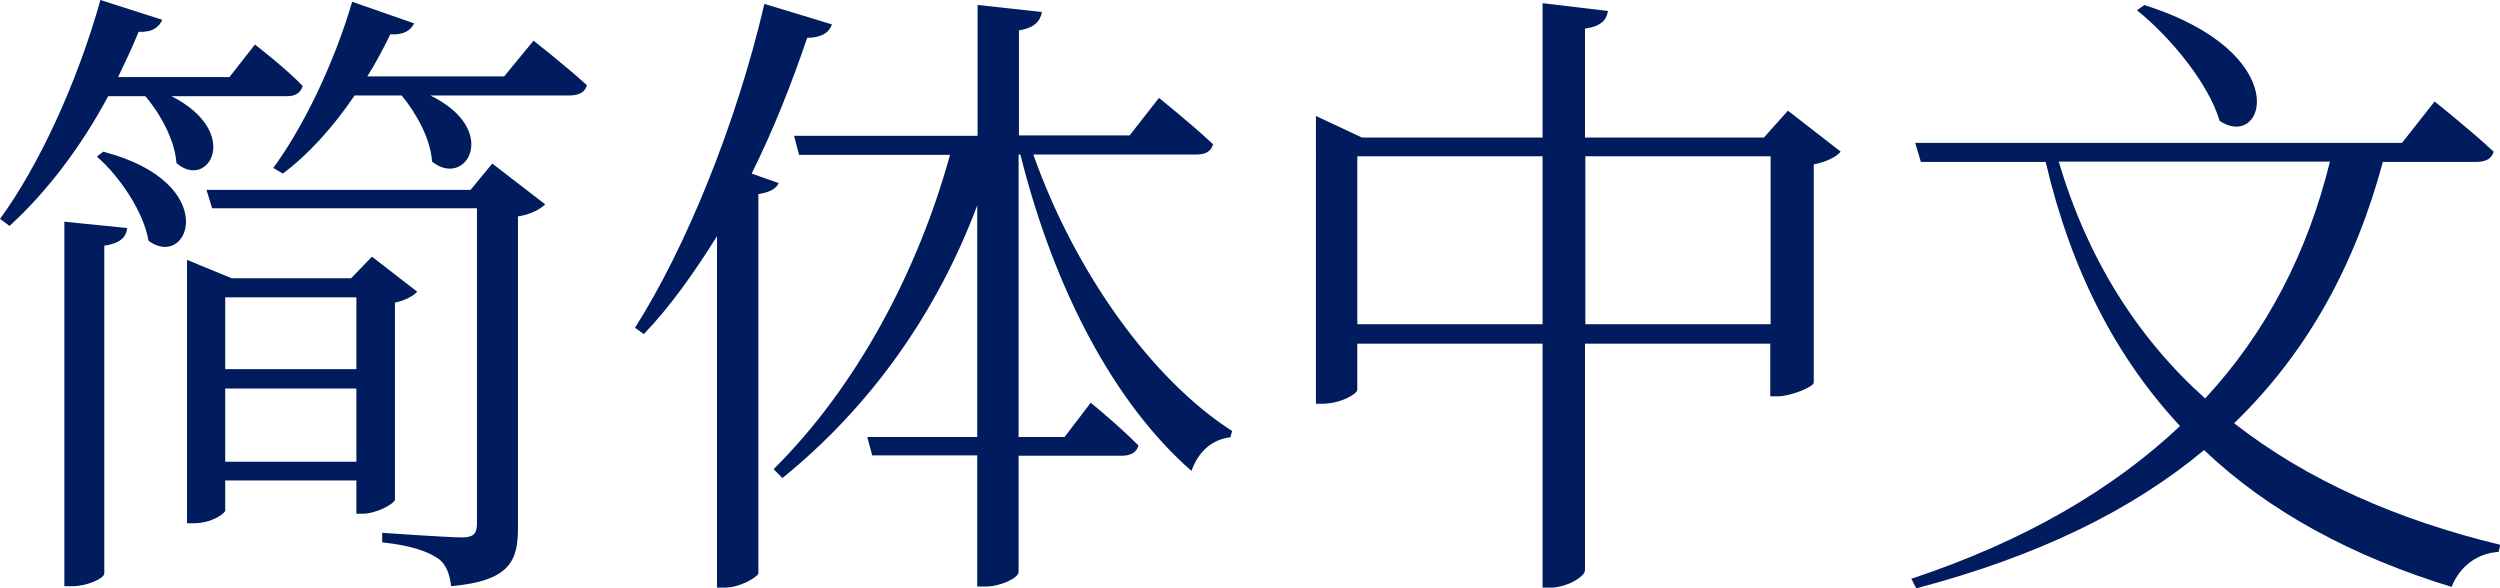
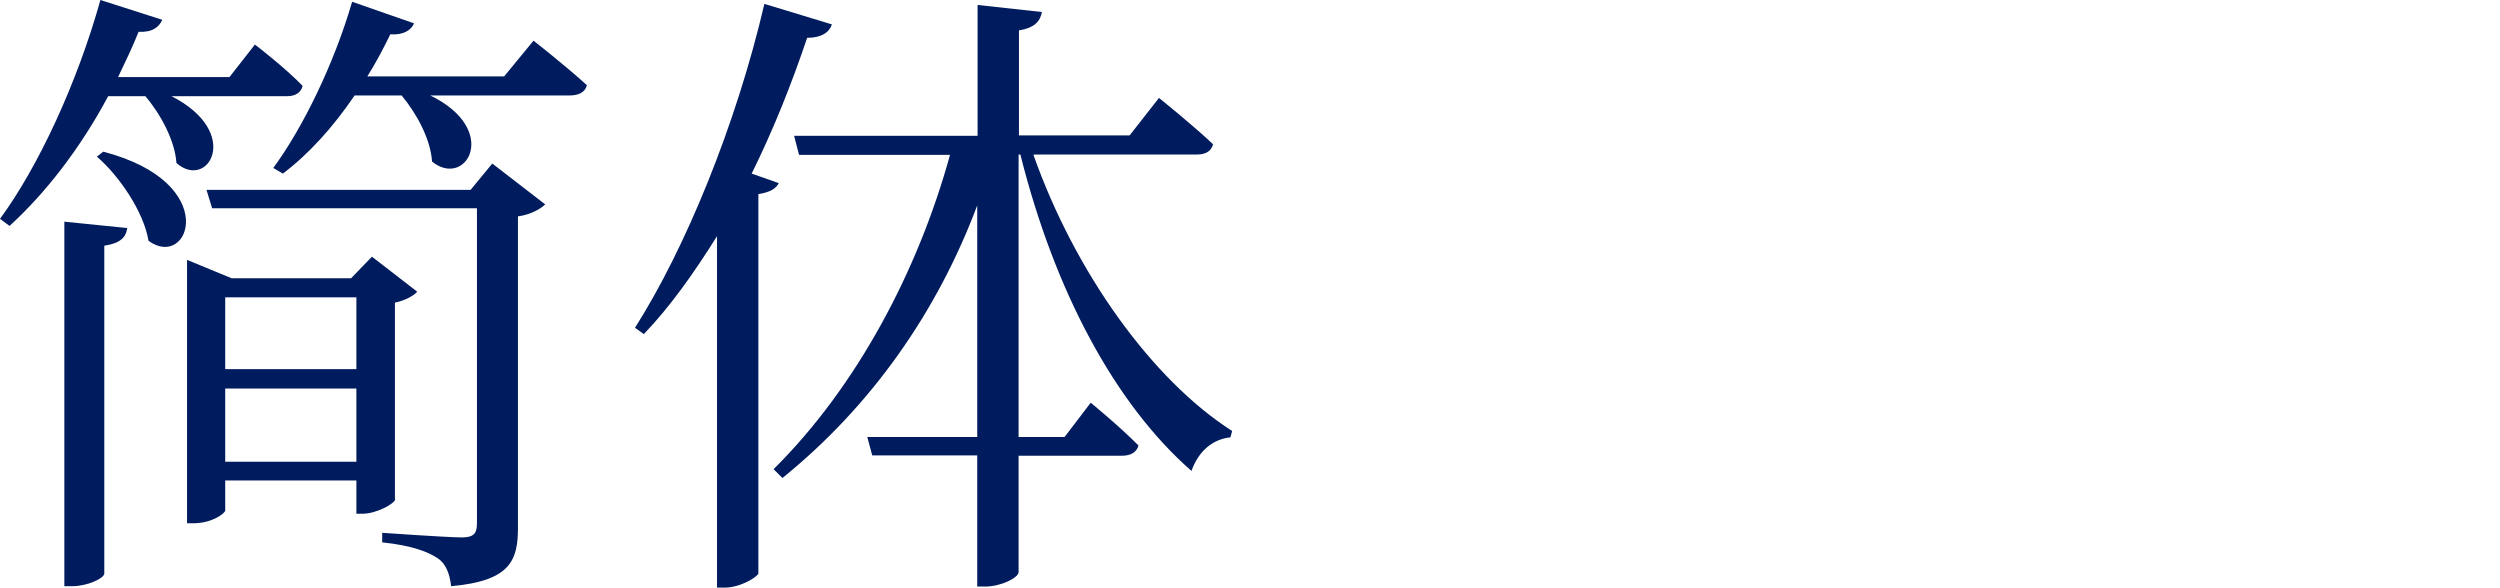
<svg xmlns="http://www.w3.org/2000/svg" id="_レイヤー_2" viewBox="0 0 70.71 16.64">
  <defs>
    <style>.cls-1{fill:#011c5e;stroke-width:0px;}</style>
  </defs>
  <g id="language_ov">
    <path class="cls-1" d="m3.06,2.72c-.79,1.48-1.78,2.75-2.79,3.67l-.27-.2C1.08,4.72,2.18,2.36,2.84,0l1.75.56c-.09.2-.27.36-.67.34-.18.45-.38.86-.58,1.28h3.15l.72-.92s.85.65,1.35,1.17c-.05.2-.22.29-.43.29h-3.28c2.02,1.03,1.03,2.68.14,1.89-.04-.63-.45-1.39-.88-1.89h-1.06Zm-1.24,3.55l1.78.18c-.04.27-.2.43-.65.5v9.27c0,.14-.49.36-.9.36h-.23V6.27Zm1.1-1.98c3.38.88,2.43,3.37,1.28,2.52-.13-.81-.83-1.84-1.46-2.38l.18-.14Zm8.26,9.83c-.02.13-.54.41-.92.41h-.18v-.94h-3.71v.85c0,.07-.36.36-.9.36h-.18v-7.45l1.26.52h3.38l.59-.61,1.28.99c-.09.11-.34.25-.63.31v5.56Zm2.75-9.49l1.49,1.15c-.13.13-.41.29-.77.34v8.8c0,.92-.2,1.51-1.89,1.66-.04-.34-.14-.63-.38-.79-.27-.18-.72-.36-1.57-.45v-.27s1.85.13,2.25.13c.34,0,.43-.11.43-.4V5.89h-7.49l-.16-.52h7.47l.61-.74Zm-7.56,3.78v2.03h3.71v-2.03h-3.71Zm3.71,4.65v-2.07h-3.71v2.07h3.71ZM15.09,1.15s.92.72,1.51,1.26c-.05.2-.23.29-.49.29h-3.94c2,.97,1.01,2.65.05,1.87-.04-.63-.43-1.35-.86-1.87h-1.33c-.61.9-1.31,1.67-2.03,2.21l-.27-.16c.83-1.13,1.71-2.92,2.23-4.7l1.75.61c-.07.18-.29.34-.67.31-.2.41-.41.81-.65,1.19h3.87l.83-1.01Z" />
    <path class="cls-1" d="m22.03,5.17c-.07.16-.25.27-.58.32v10.73c-.02.09-.5.4-.95.4h-.22V6.68c-.65,1.04-1.33,2-2.07,2.77l-.25-.18c1.42-2.23,2.86-5.73,3.66-9.16l1.91.58c-.07.22-.29.38-.7.38-.45,1.33-.96,2.61-1.57,3.84l.77.27Zm7.2-.79c1.17,3.31,3.35,6.36,5.62,7.81l-.05.18c-.49.05-.9.38-1.1.95-2.16-1.89-3.87-5.08-4.84-8.95h-.05v7.99h1.3l.74-.97s.83.68,1.35,1.21c-.05.2-.23.29-.47.29h-2.92v3.29c0,.16-.5.41-.94.41h-.23v-3.71h-2.97l-.14-.52h3.11v-6.55c-1.13,3.01-2.99,5.67-5.51,7.71l-.25-.25c2.36-2.34,4.09-5.62,4.99-8.89h-4.27l-.14-.54h5.19V.14l1.82.2c-.05.27-.22.45-.65.52v2.97h3.13l.83-1.06s.95.76,1.53,1.31c-.05.2-.22.29-.45.29h-4.61Z" />
-     <path class="cls-1" d="m52.06,4.29c-.11.14-.4.29-.76.36v6.18c-.02.11-.63.38-1.03.38h-.2v-1.49h-5.24v6.41c0,.18-.52.49-.97.49h-.23v-6.9h-5.24v1.3c0,.13-.49.4-.99.4h-.18V3.28l1.3.61h5.11V.09l1.85.22c-.04.25-.18.43-.65.5v3.08h5.06l.68-.76,1.48,1.15Zm-8.43,4.88v-4.75h-5.24v4.75h5.24Zm6.45,0v-4.75h-5.24v4.75h5.24Z" />
-     <path class="cls-1" d="m67.4,4.57c-.79,2.93-2.14,5.4-4.21,7.4,2.07,1.62,4.63,2.74,7.53,3.44l-.05.2c-.59.04-1.08.38-1.33.99-2.77-.85-5.15-2.11-7-3.87-2.05,1.71-4.72,3.01-8.14,3.91l-.14-.27c3.19-1.06,5.69-2.52,7.6-4.32-1.8-1.93-3.08-4.39-3.8-7.47h-3.53l-.16-.54h13.77l.92-1.17s1.04.83,1.67,1.42c-.05.2-.23.29-.49.29h-2.63Zm-9.17,0c.81,2.75,2.23,4.99,4.14,6.7,1.75-1.89,2.9-4.14,3.53-6.7h-7.67ZM60.64.14c4.29,1.35,3.44,4.14,2.14,3.28-.31-1.06-1.4-2.38-2.34-3.13l.2-.14Z" />
  </g>
</svg>